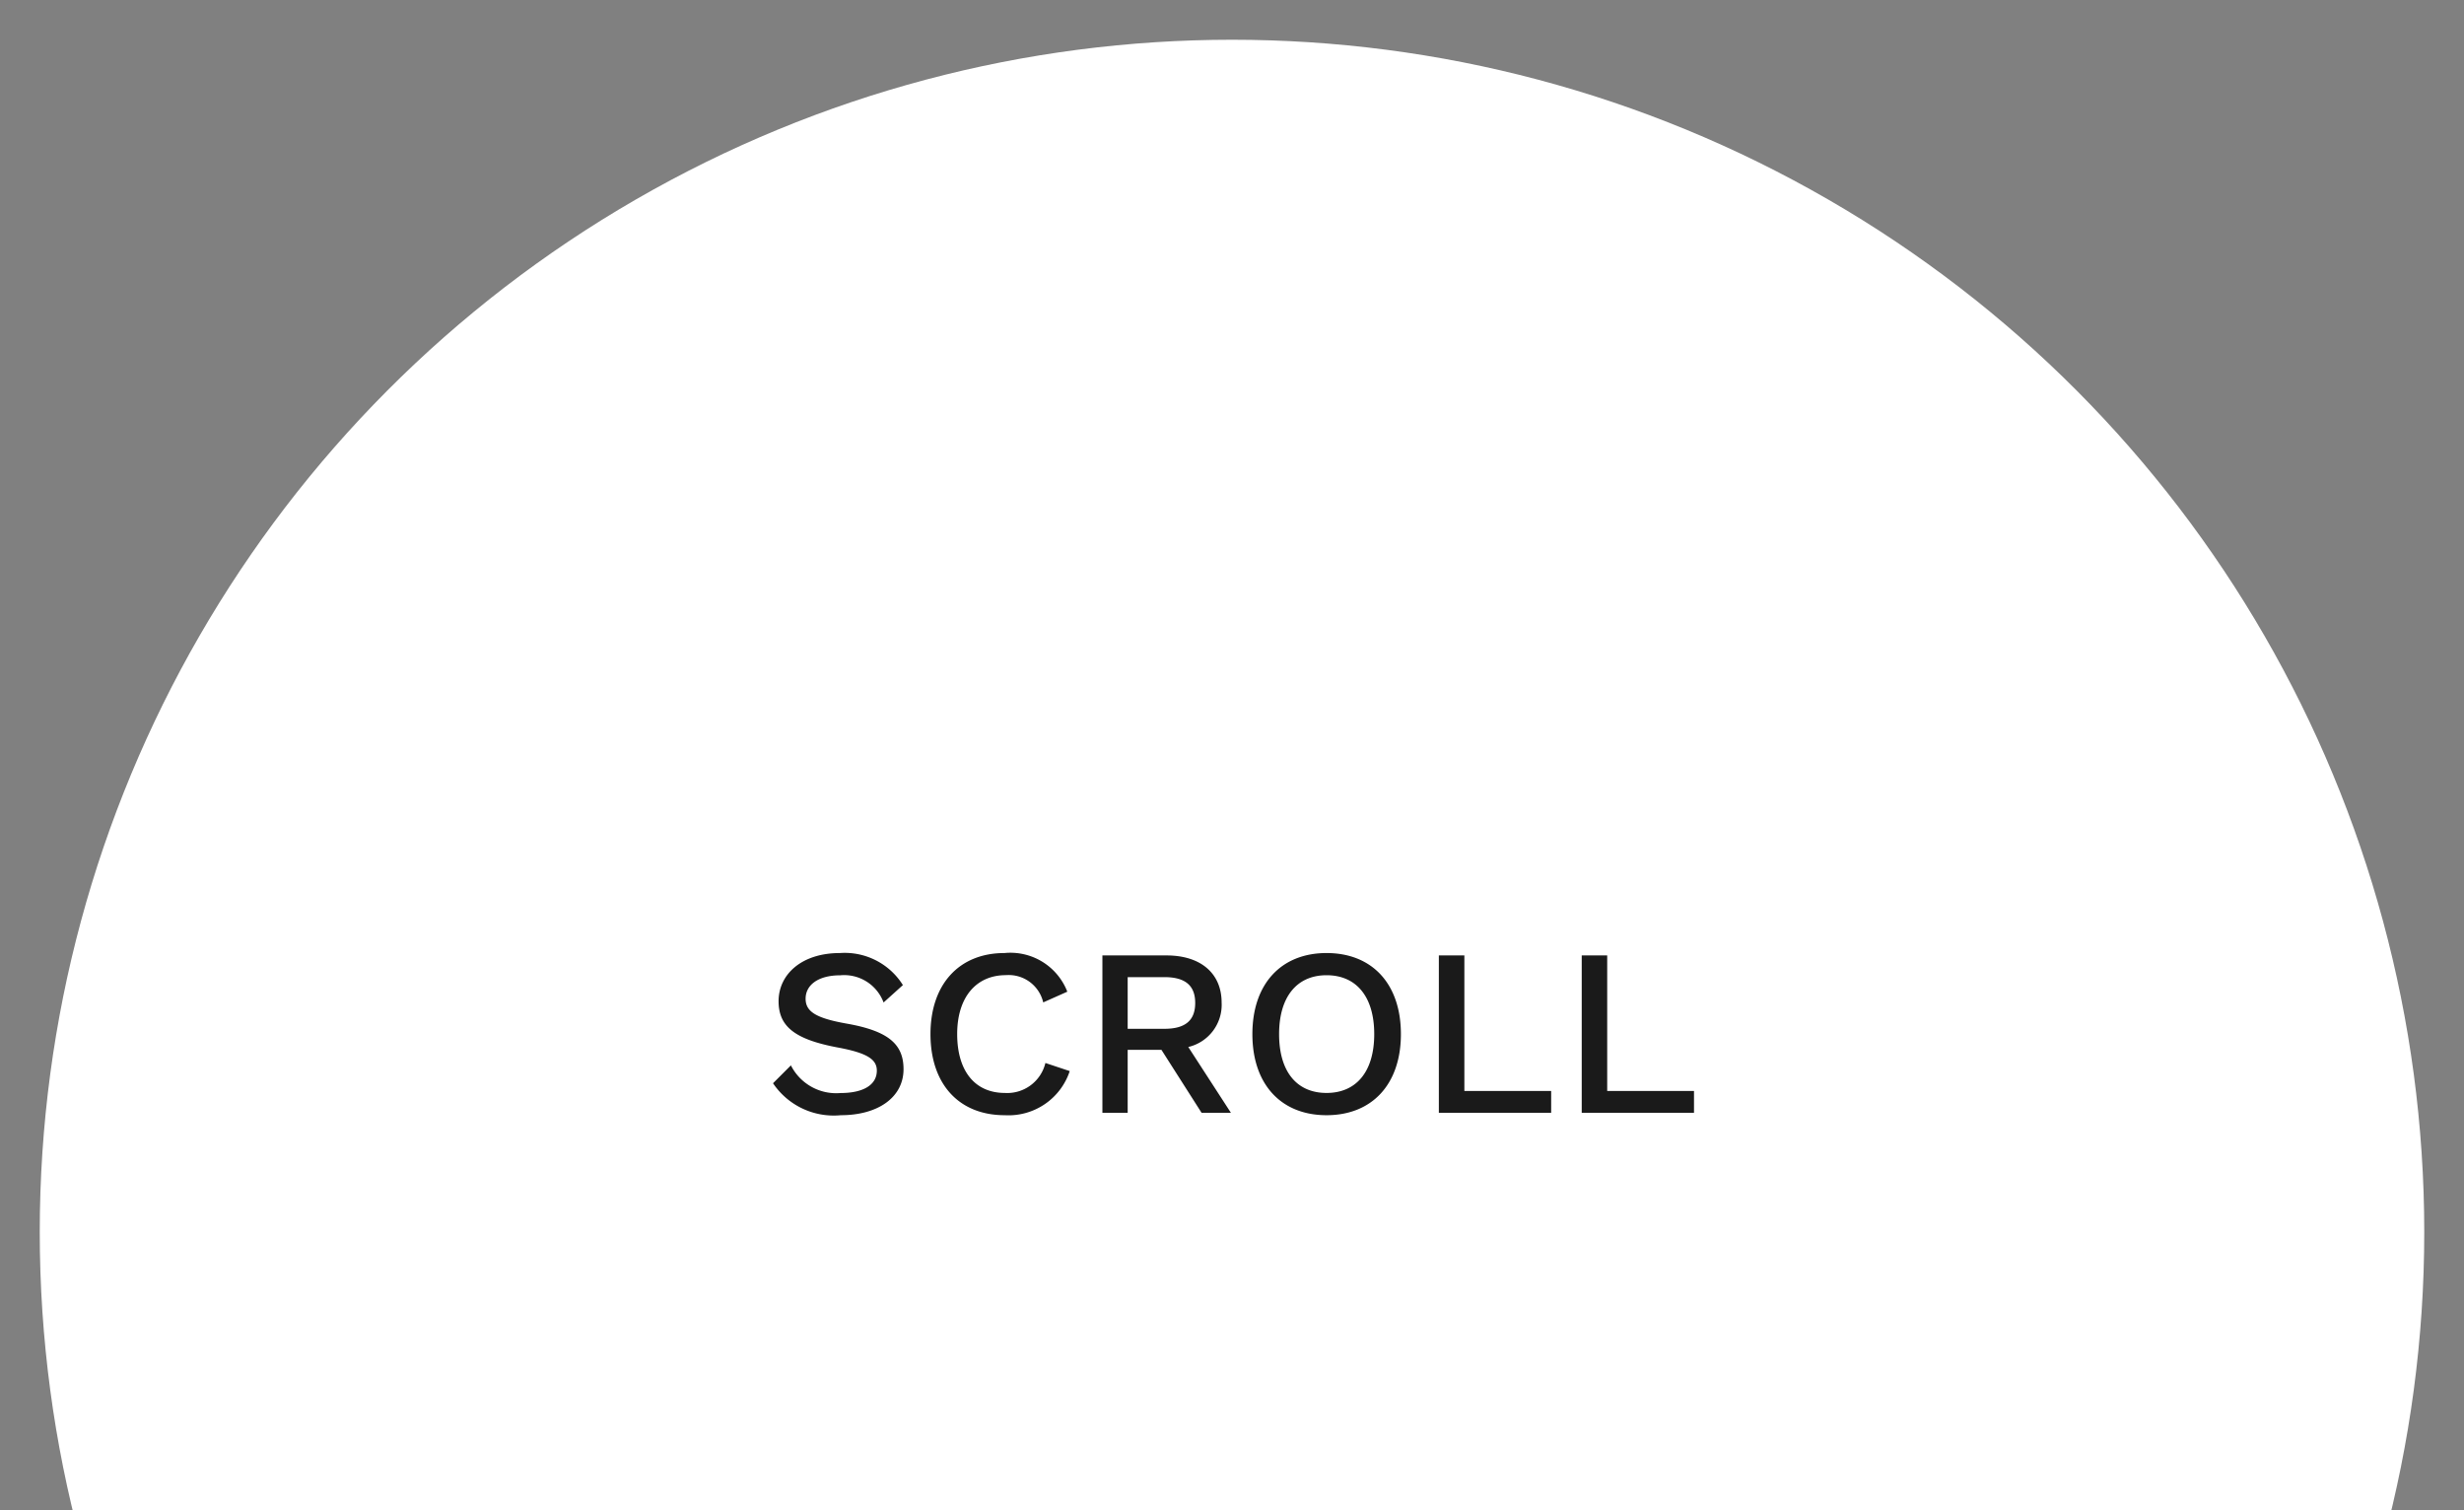
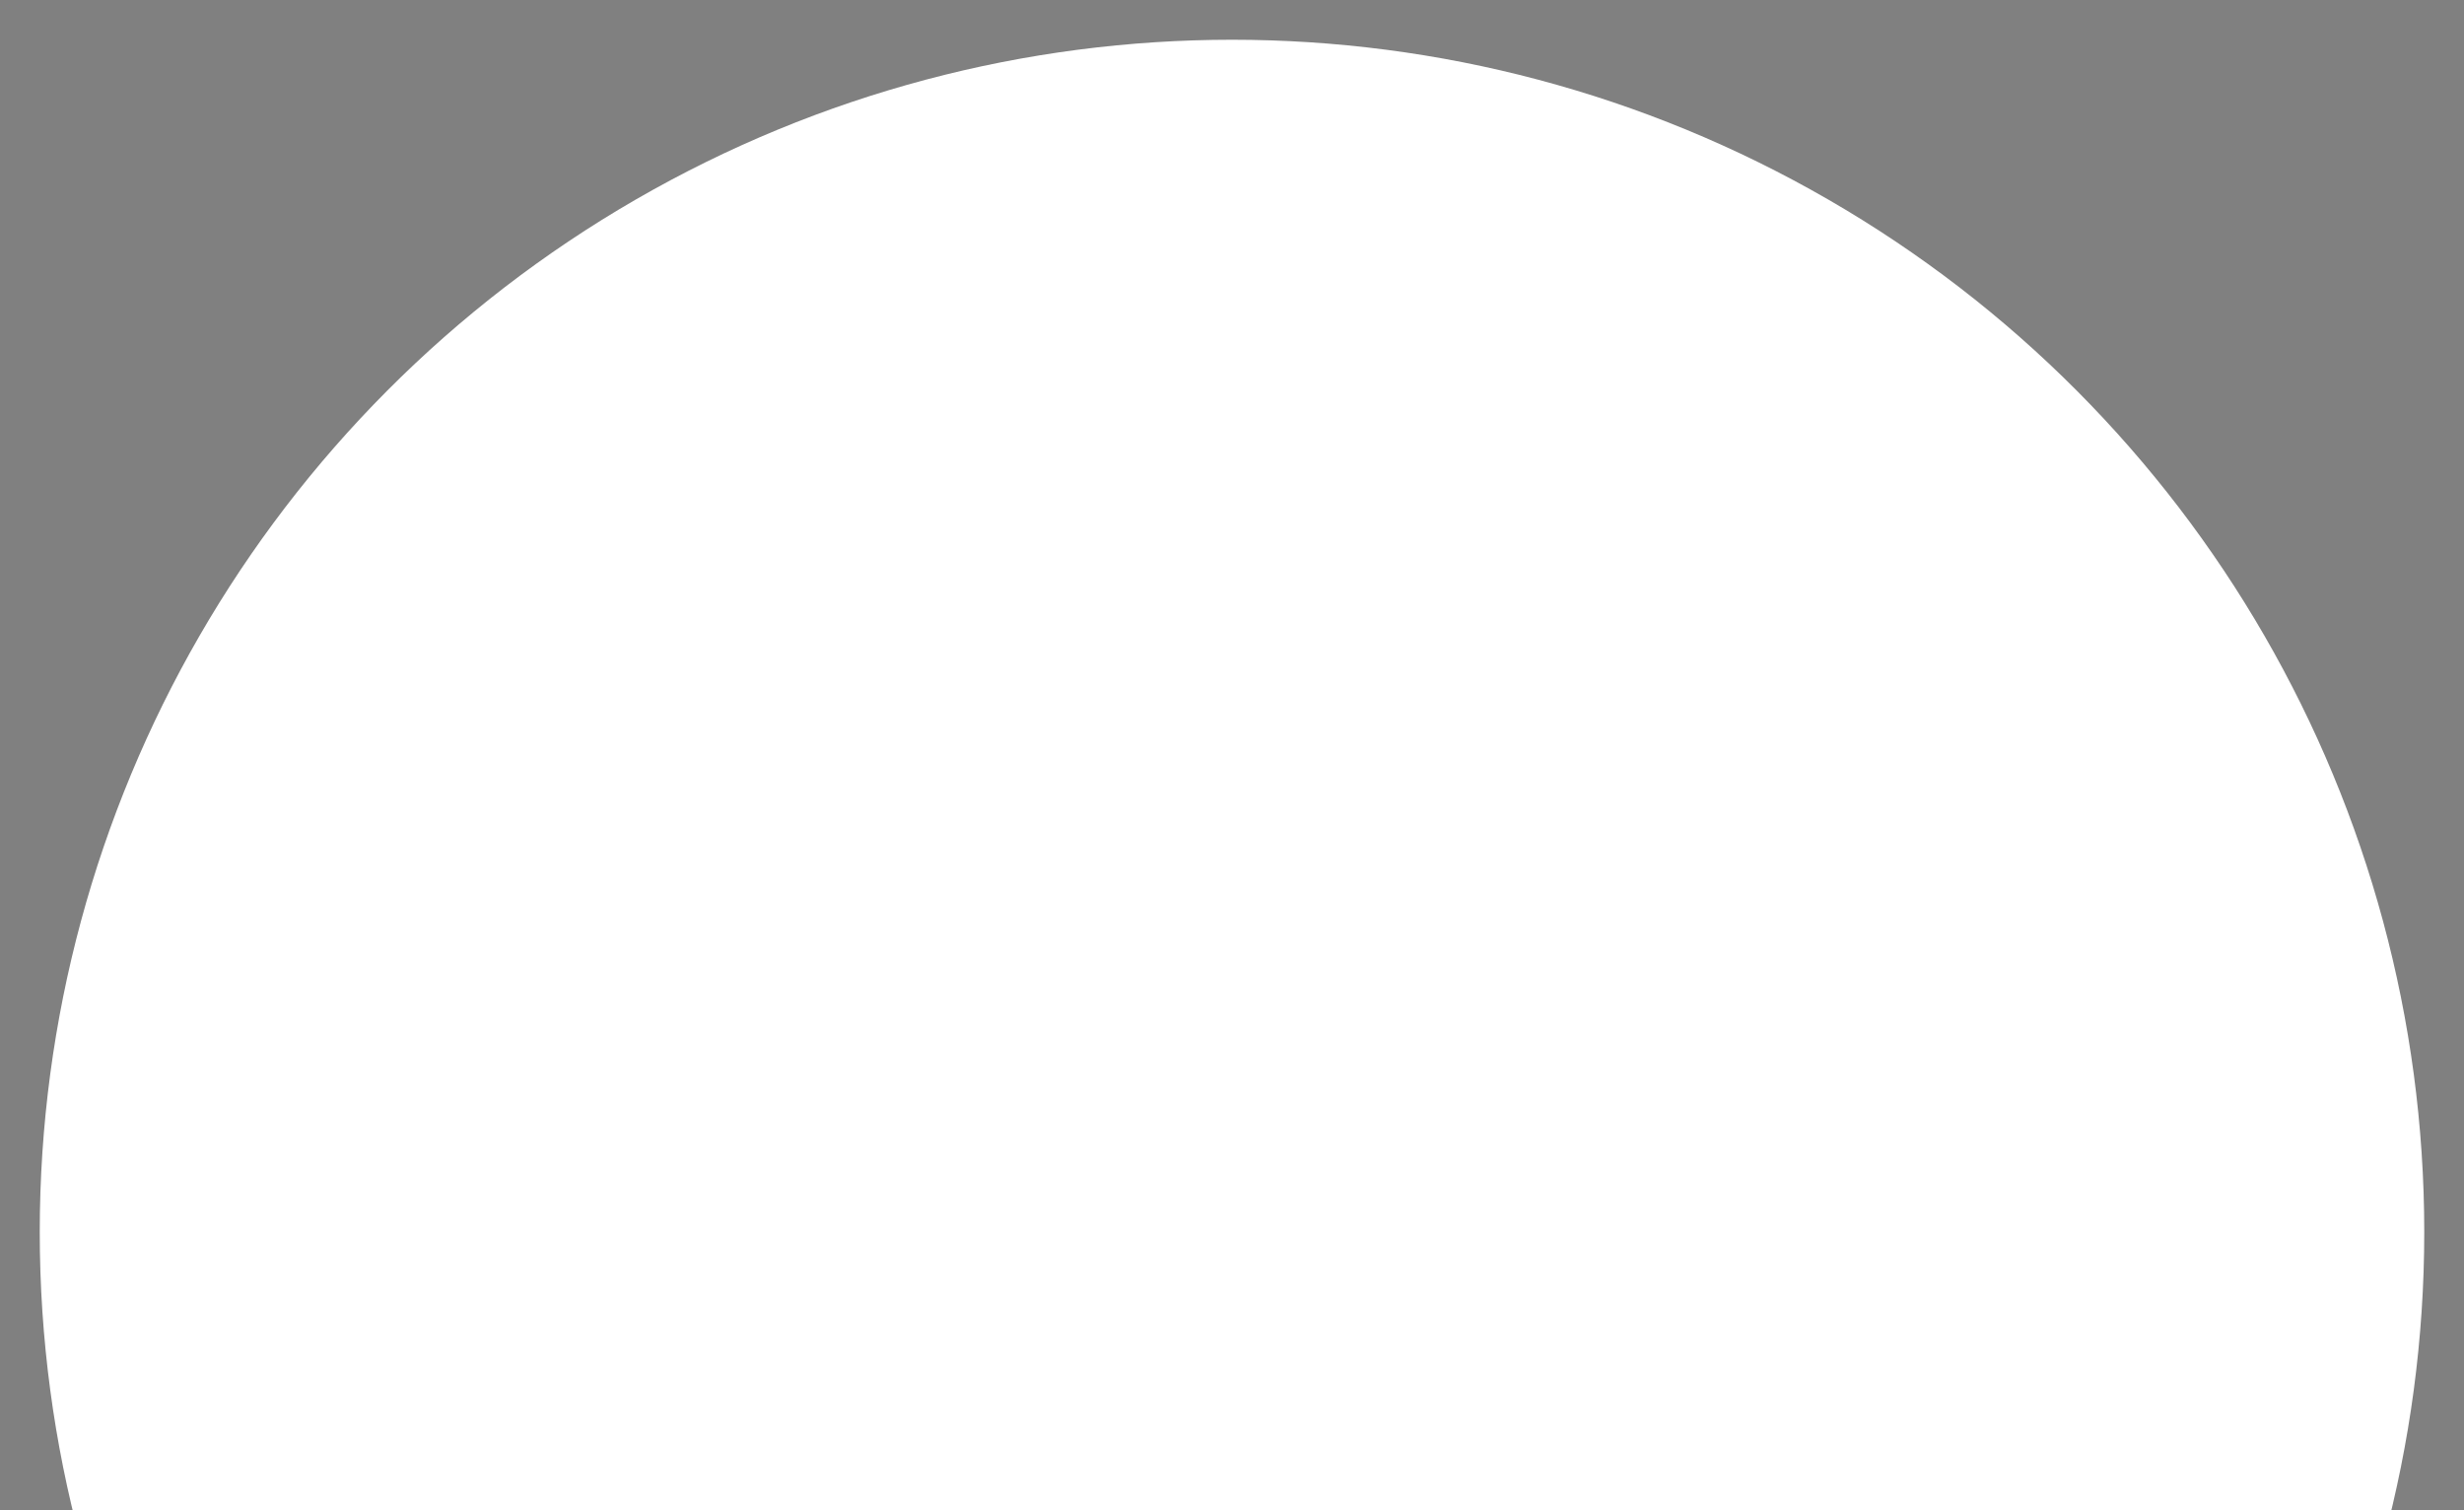
<svg xmlns="http://www.w3.org/2000/svg" width="124" height="76" viewBox="0 0 124 76">
  <rect x="0" y="0" width="124" height="76" fill="#808080" stroke="none" />
  <defs>
    <clipPath id="clip-path">
      <rect id="長方形_3647" data-name="長方形 3647" width="124" height="76" transform="translate(1778 878)" fill="#fff" stroke="#707070" stroke-width="1" />
    </clipPath>
  </defs>
  <g id="マスクグループ_21" data-name="マスクグループ 21" transform="translate(-1778 -878)" clip-path="url(#clip-path)">
    <circle id="楕円形_5" data-name="楕円形 5" cx="60" cy="60" r="60" transform="translate(1780 880)" fill="#fff" />
-     <path id="パス_140084" data-name="パス 140084" d="M-19.734-8.04c-1.932,0-3.084,1.08-3.084,2.424,0,1.26.8,1.92,2.976,2.328,1.488.276,1.968.6,1.968,1.164,0,.732-.7,1.128-1.824,1.128a2.552,2.552,0,0,1-2.5-1.392l-.9.9A3.68,3.68,0,0,0-19.686.12c1.872,0,3.156-.9,3.156-2.316,0-1.272-.78-1.932-2.9-2.3-1.536-.276-2.028-.612-2.028-1.248,0-.672.612-1.176,1.74-1.176a2.116,2.116,0,0,1,2.184,1.368l.972-.876A3.451,3.451,0,0,0-19.734-8.04ZM-8.166-2.1-9.39-2.508A1.976,1.976,0,0,1-11.43-1c-1.5,0-2.4-1.092-2.4-2.964s.972-2.964,2.448-2.964A1.784,1.784,0,0,1-9.5-5.556l1.212-.54A3.071,3.071,0,0,0-11.454-8.04c-2.268,0-3.72,1.56-3.72,4.08S-13.734.12-11.442.12A3.245,3.245,0,0,0-8.166-2.1ZM-1.53,0H-.054L-2.2-3.312A2.181,2.181,0,0,0-.522-5.544c0-1.488-1.068-2.376-2.772-2.376H-6.522V0H-5.25V-3.168h1.7ZM-5.25-6.828H-3.4c1.044,0,1.548.42,1.548,1.3s-.5,1.3-1.548,1.3H-5.25ZM4.758-8.04c-2.292,0-3.732,1.56-3.732,4.08S2.466.12,4.758.12,8.5-1.44,8.5-3.96,7.062-8.04,4.758-8.04Zm0,1.116c1.5,0,2.4,1.08,2.4,2.964S6.258-1,4.758-1,2.37-2.076,2.37-3.96,3.27-6.924,4.758-6.924ZM11.694-1.1V-7.92H10.41V0h5.652V-1.1Zm7.188,0V-7.92H17.6V0H23.25V-1.1Z" transform="translate(1840 934)" fill="#1a1a1a" />
  </g>
</svg>